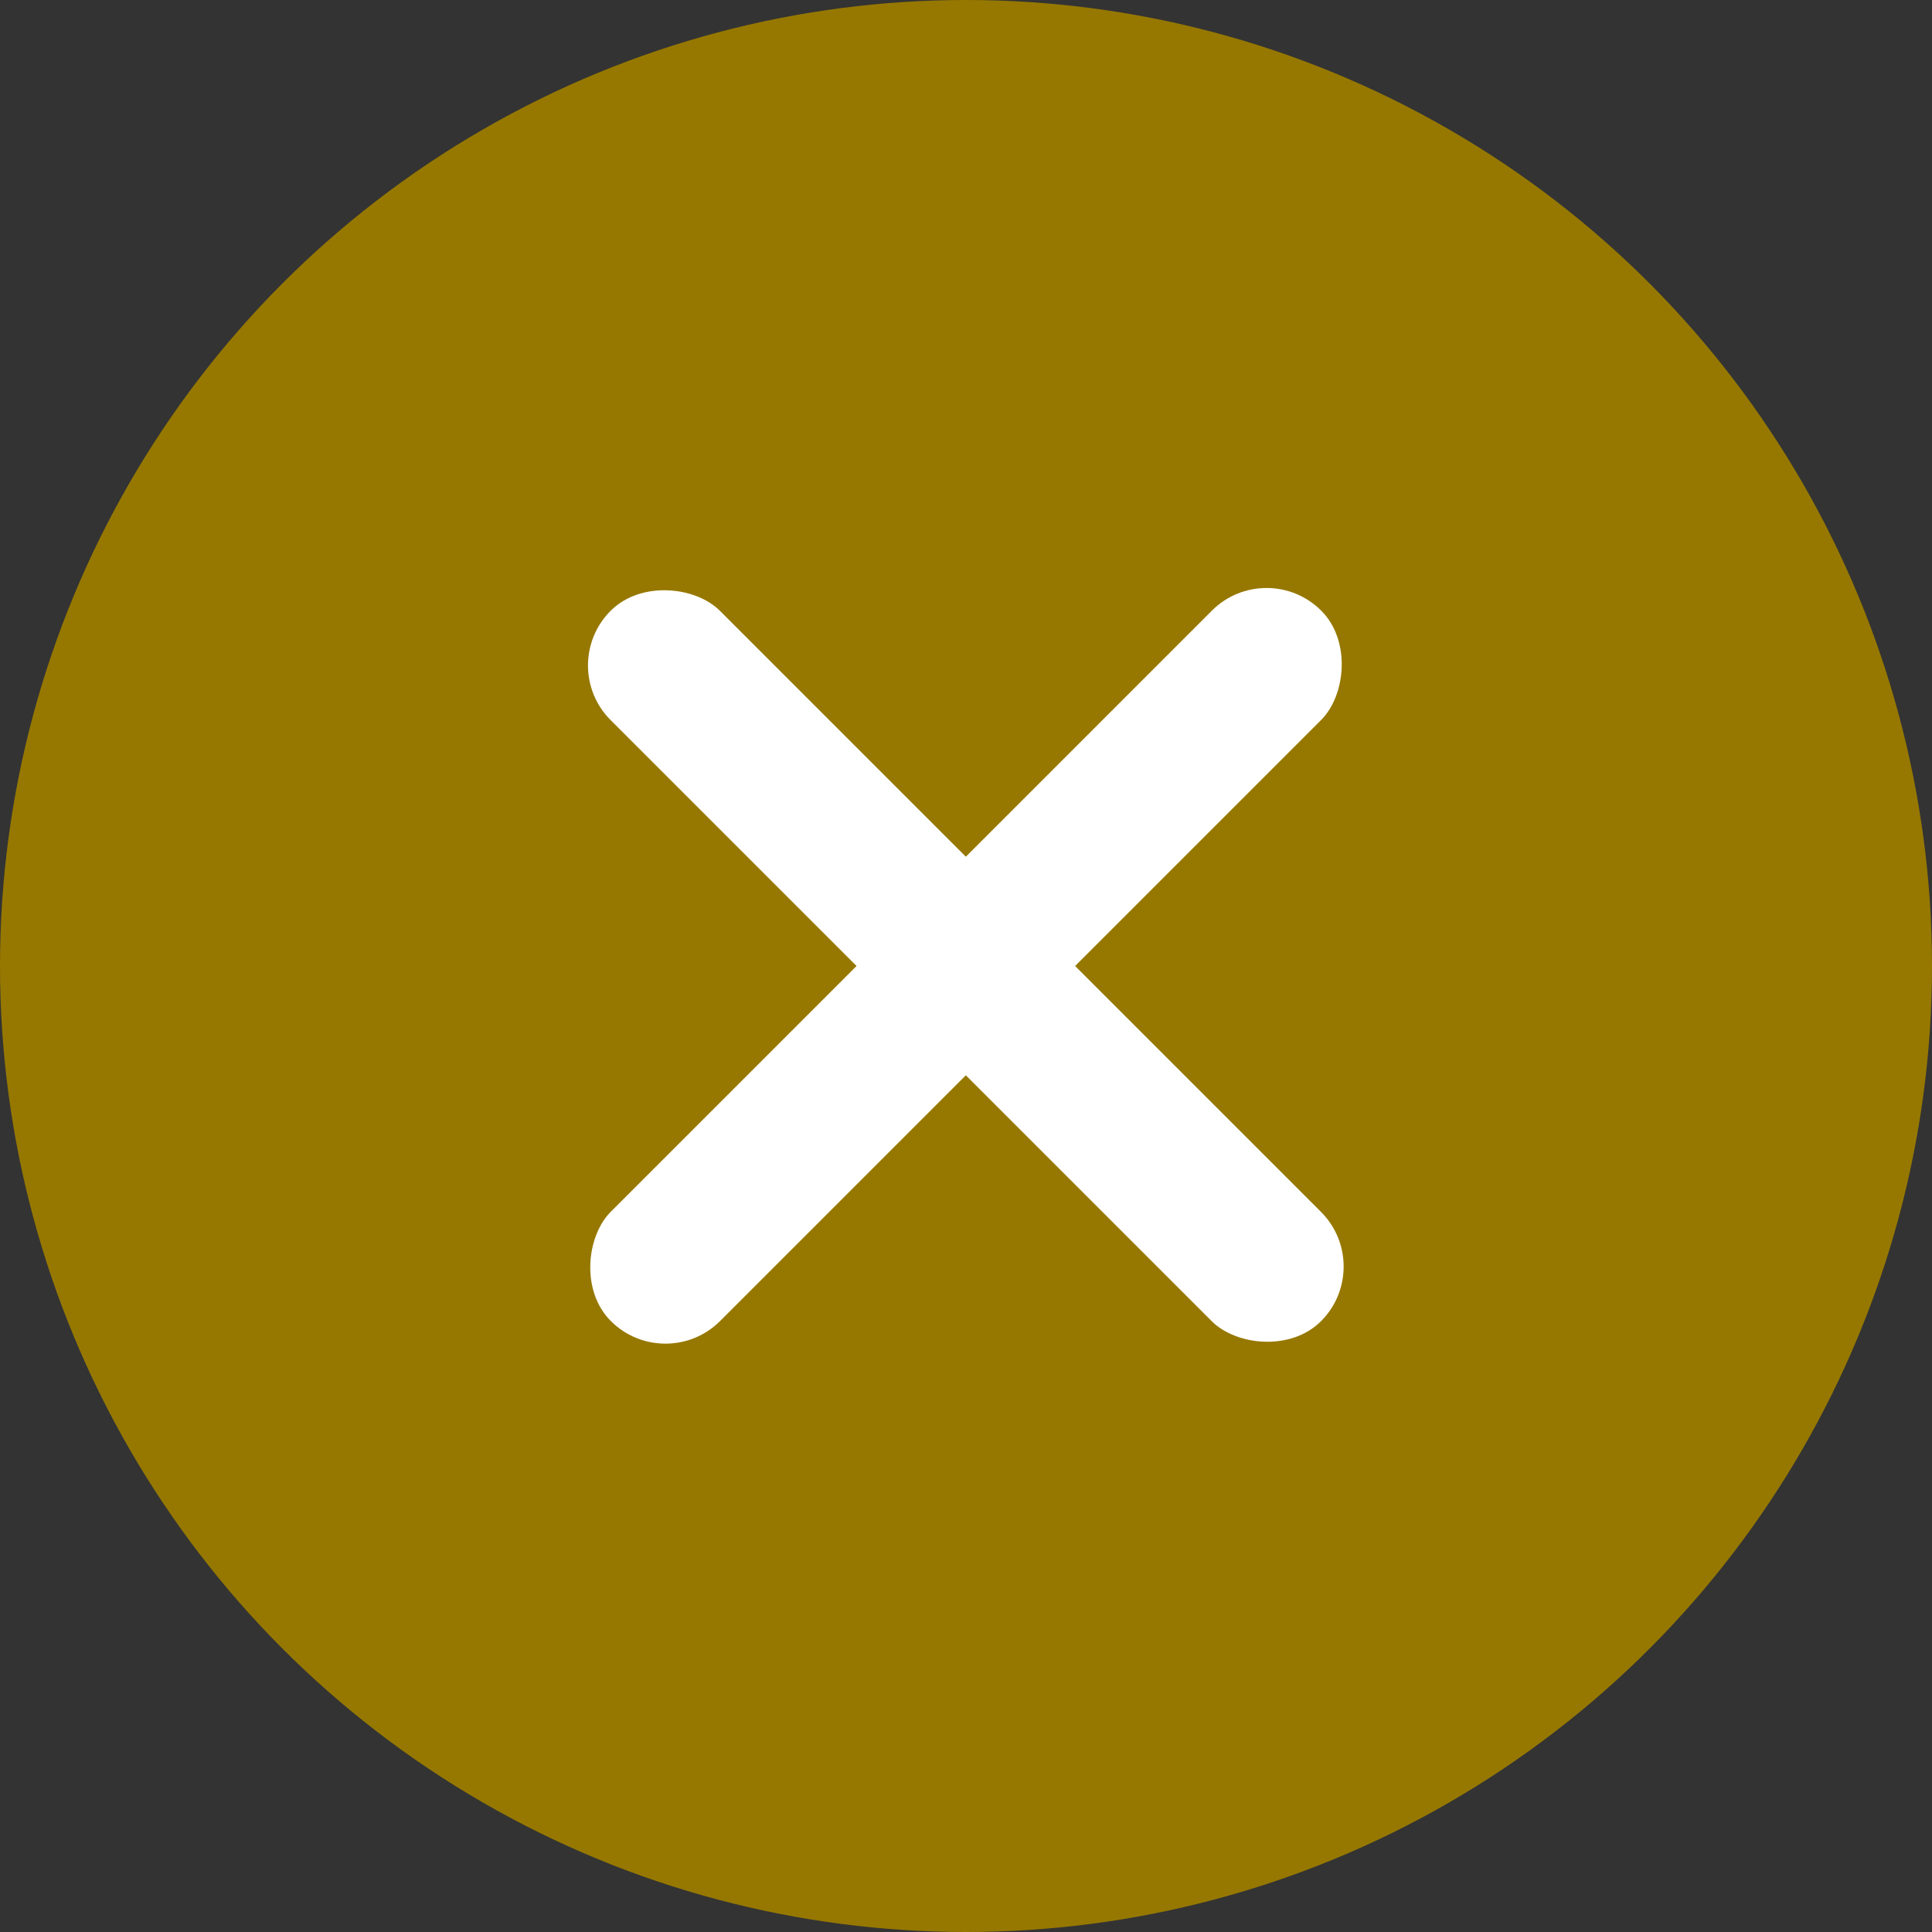
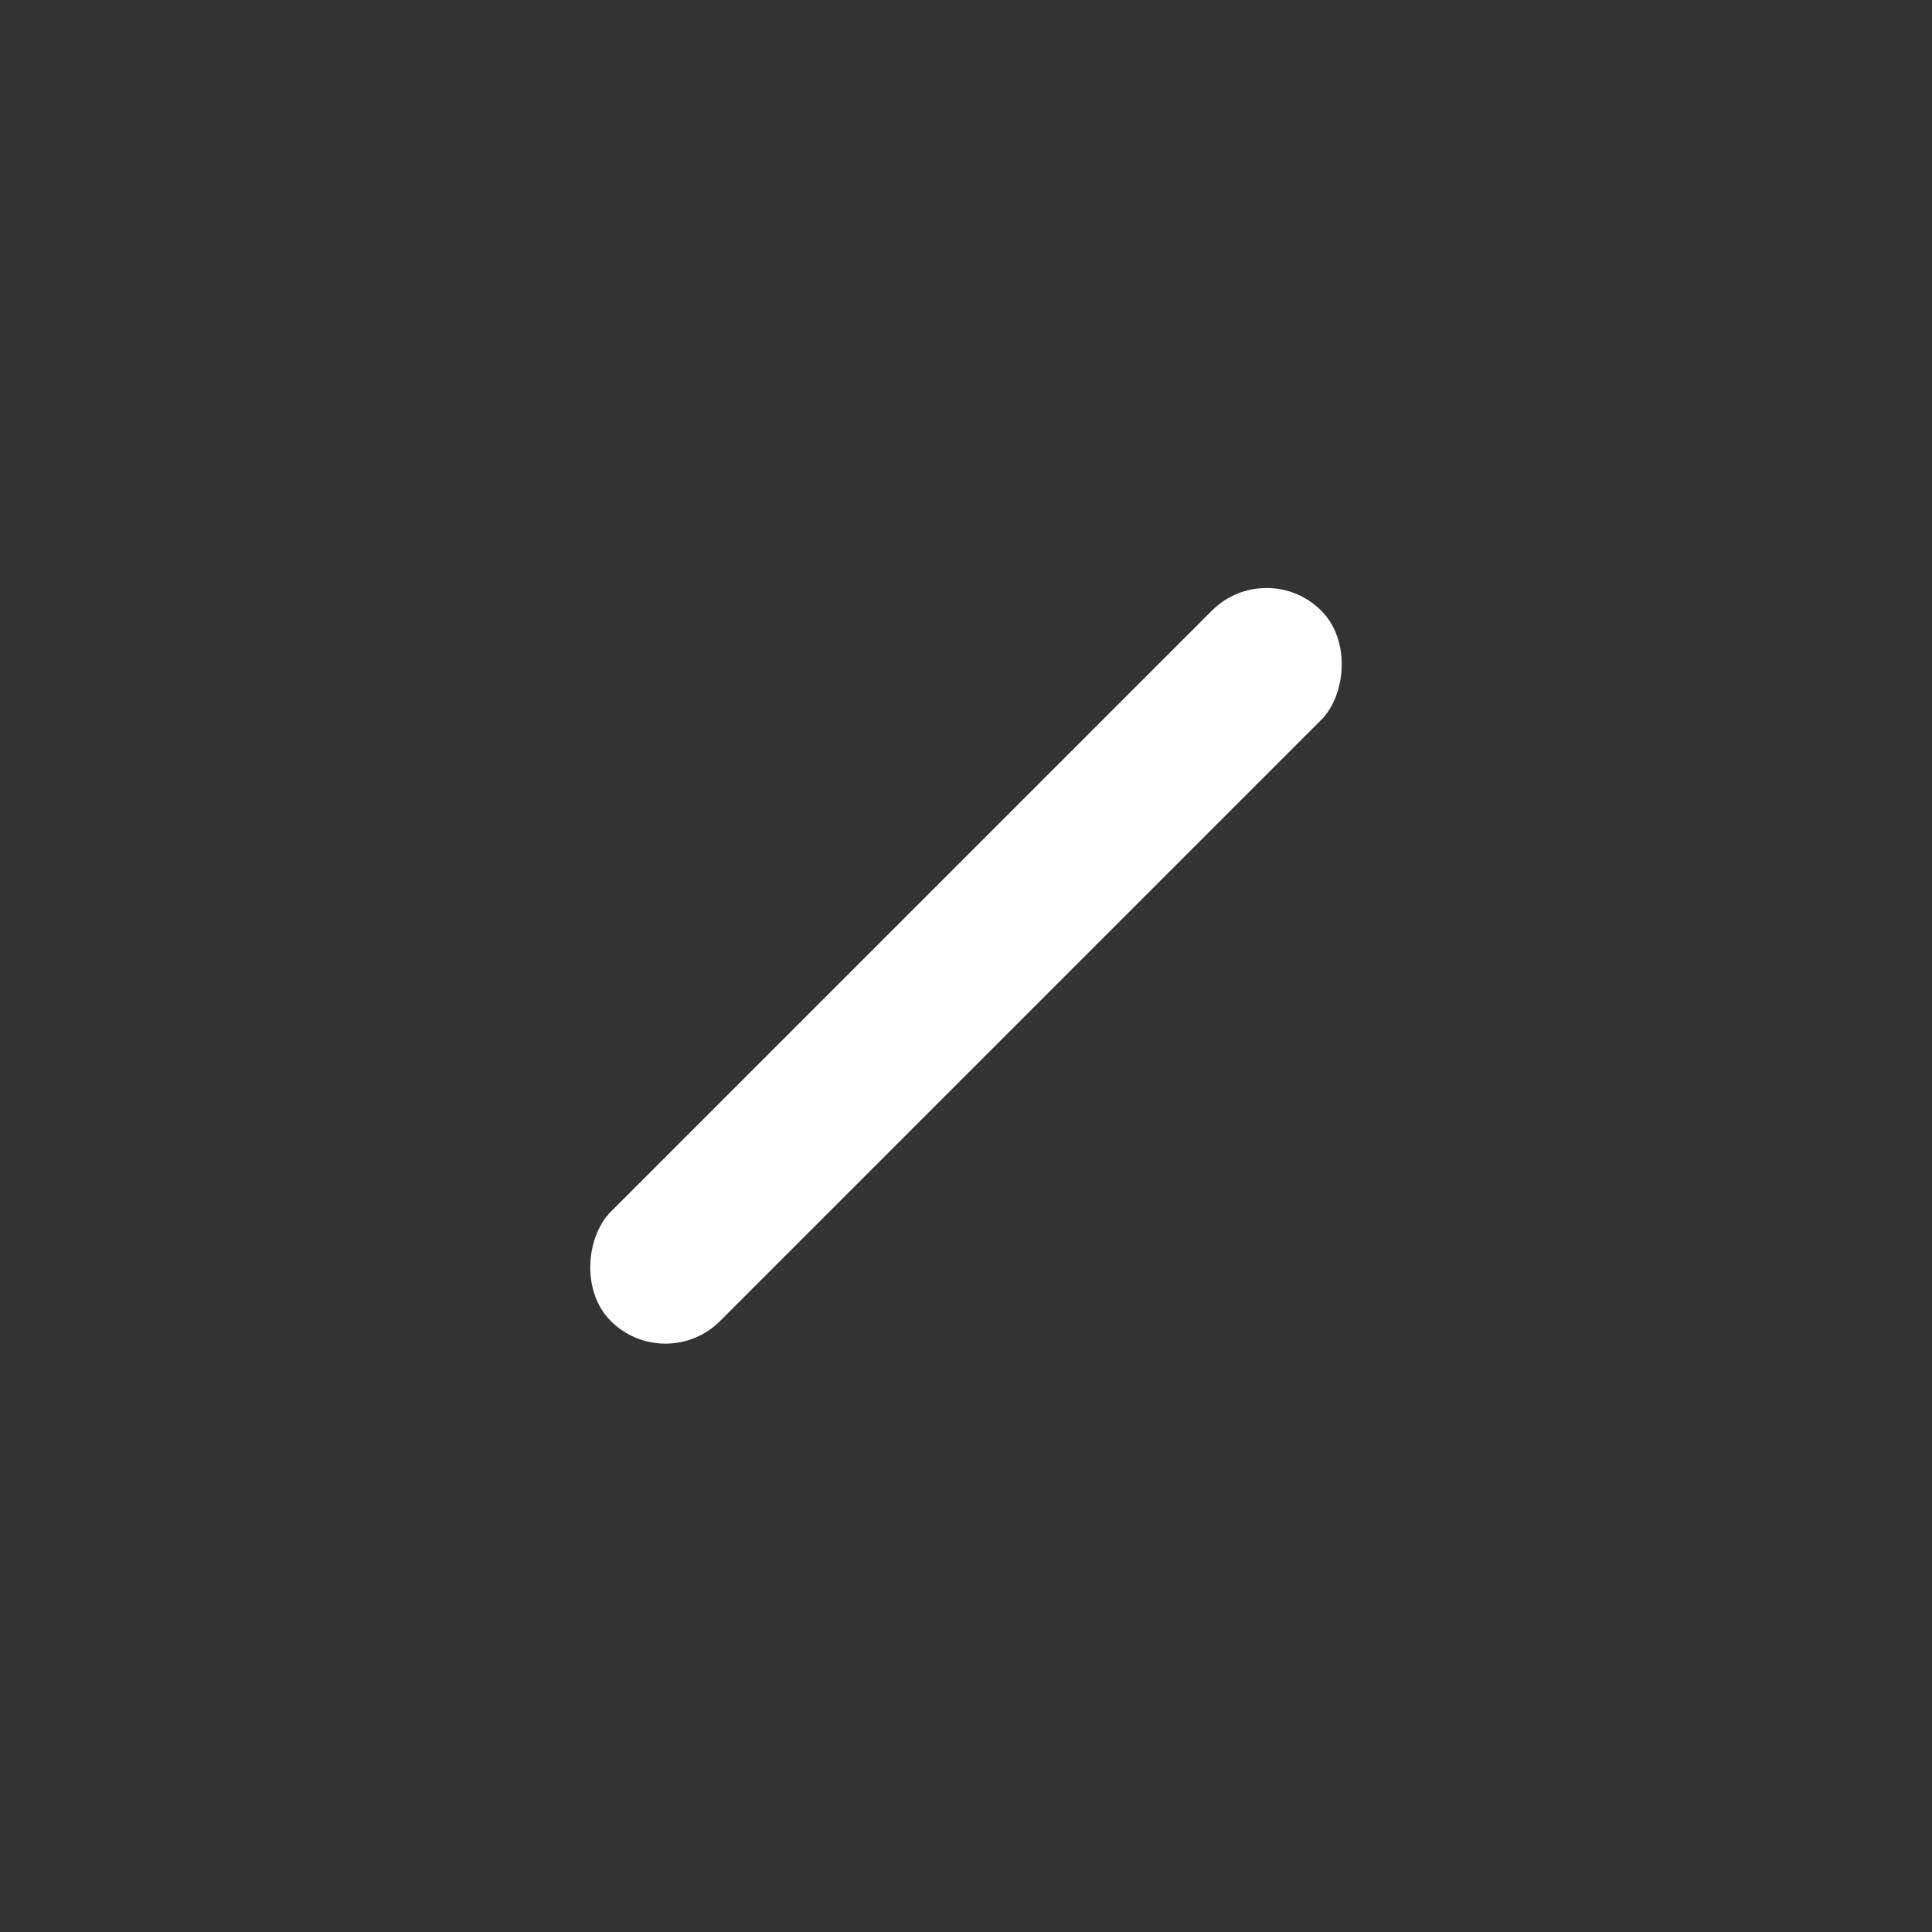
<svg xmlns="http://www.w3.org/2000/svg" id="_レイヤー_2" viewBox="0 0 50 50">
  <rect x="0" y="0" width="50" height="50" fill="#333333" stroke="none" />
  <defs>
    <style>.cls-1{fill:#fff;}.cls-2{fill:#967800;}</style>
  </defs>
  <g id="_情報">
-     <circle class="cls-2" cx="25" cy="25" r="25" />
-     <rect class="cls-1" x="23" y="12" width="4" height="26" rx="2" ry="2" transform="translate(-10.36 25) rotate(-45)" />
    <rect class="cls-1" x="23" y="12" width="4" height="26" rx="2" ry="2" transform="translate(25 -10.36) rotate(45)" />
  </g>
</svg>